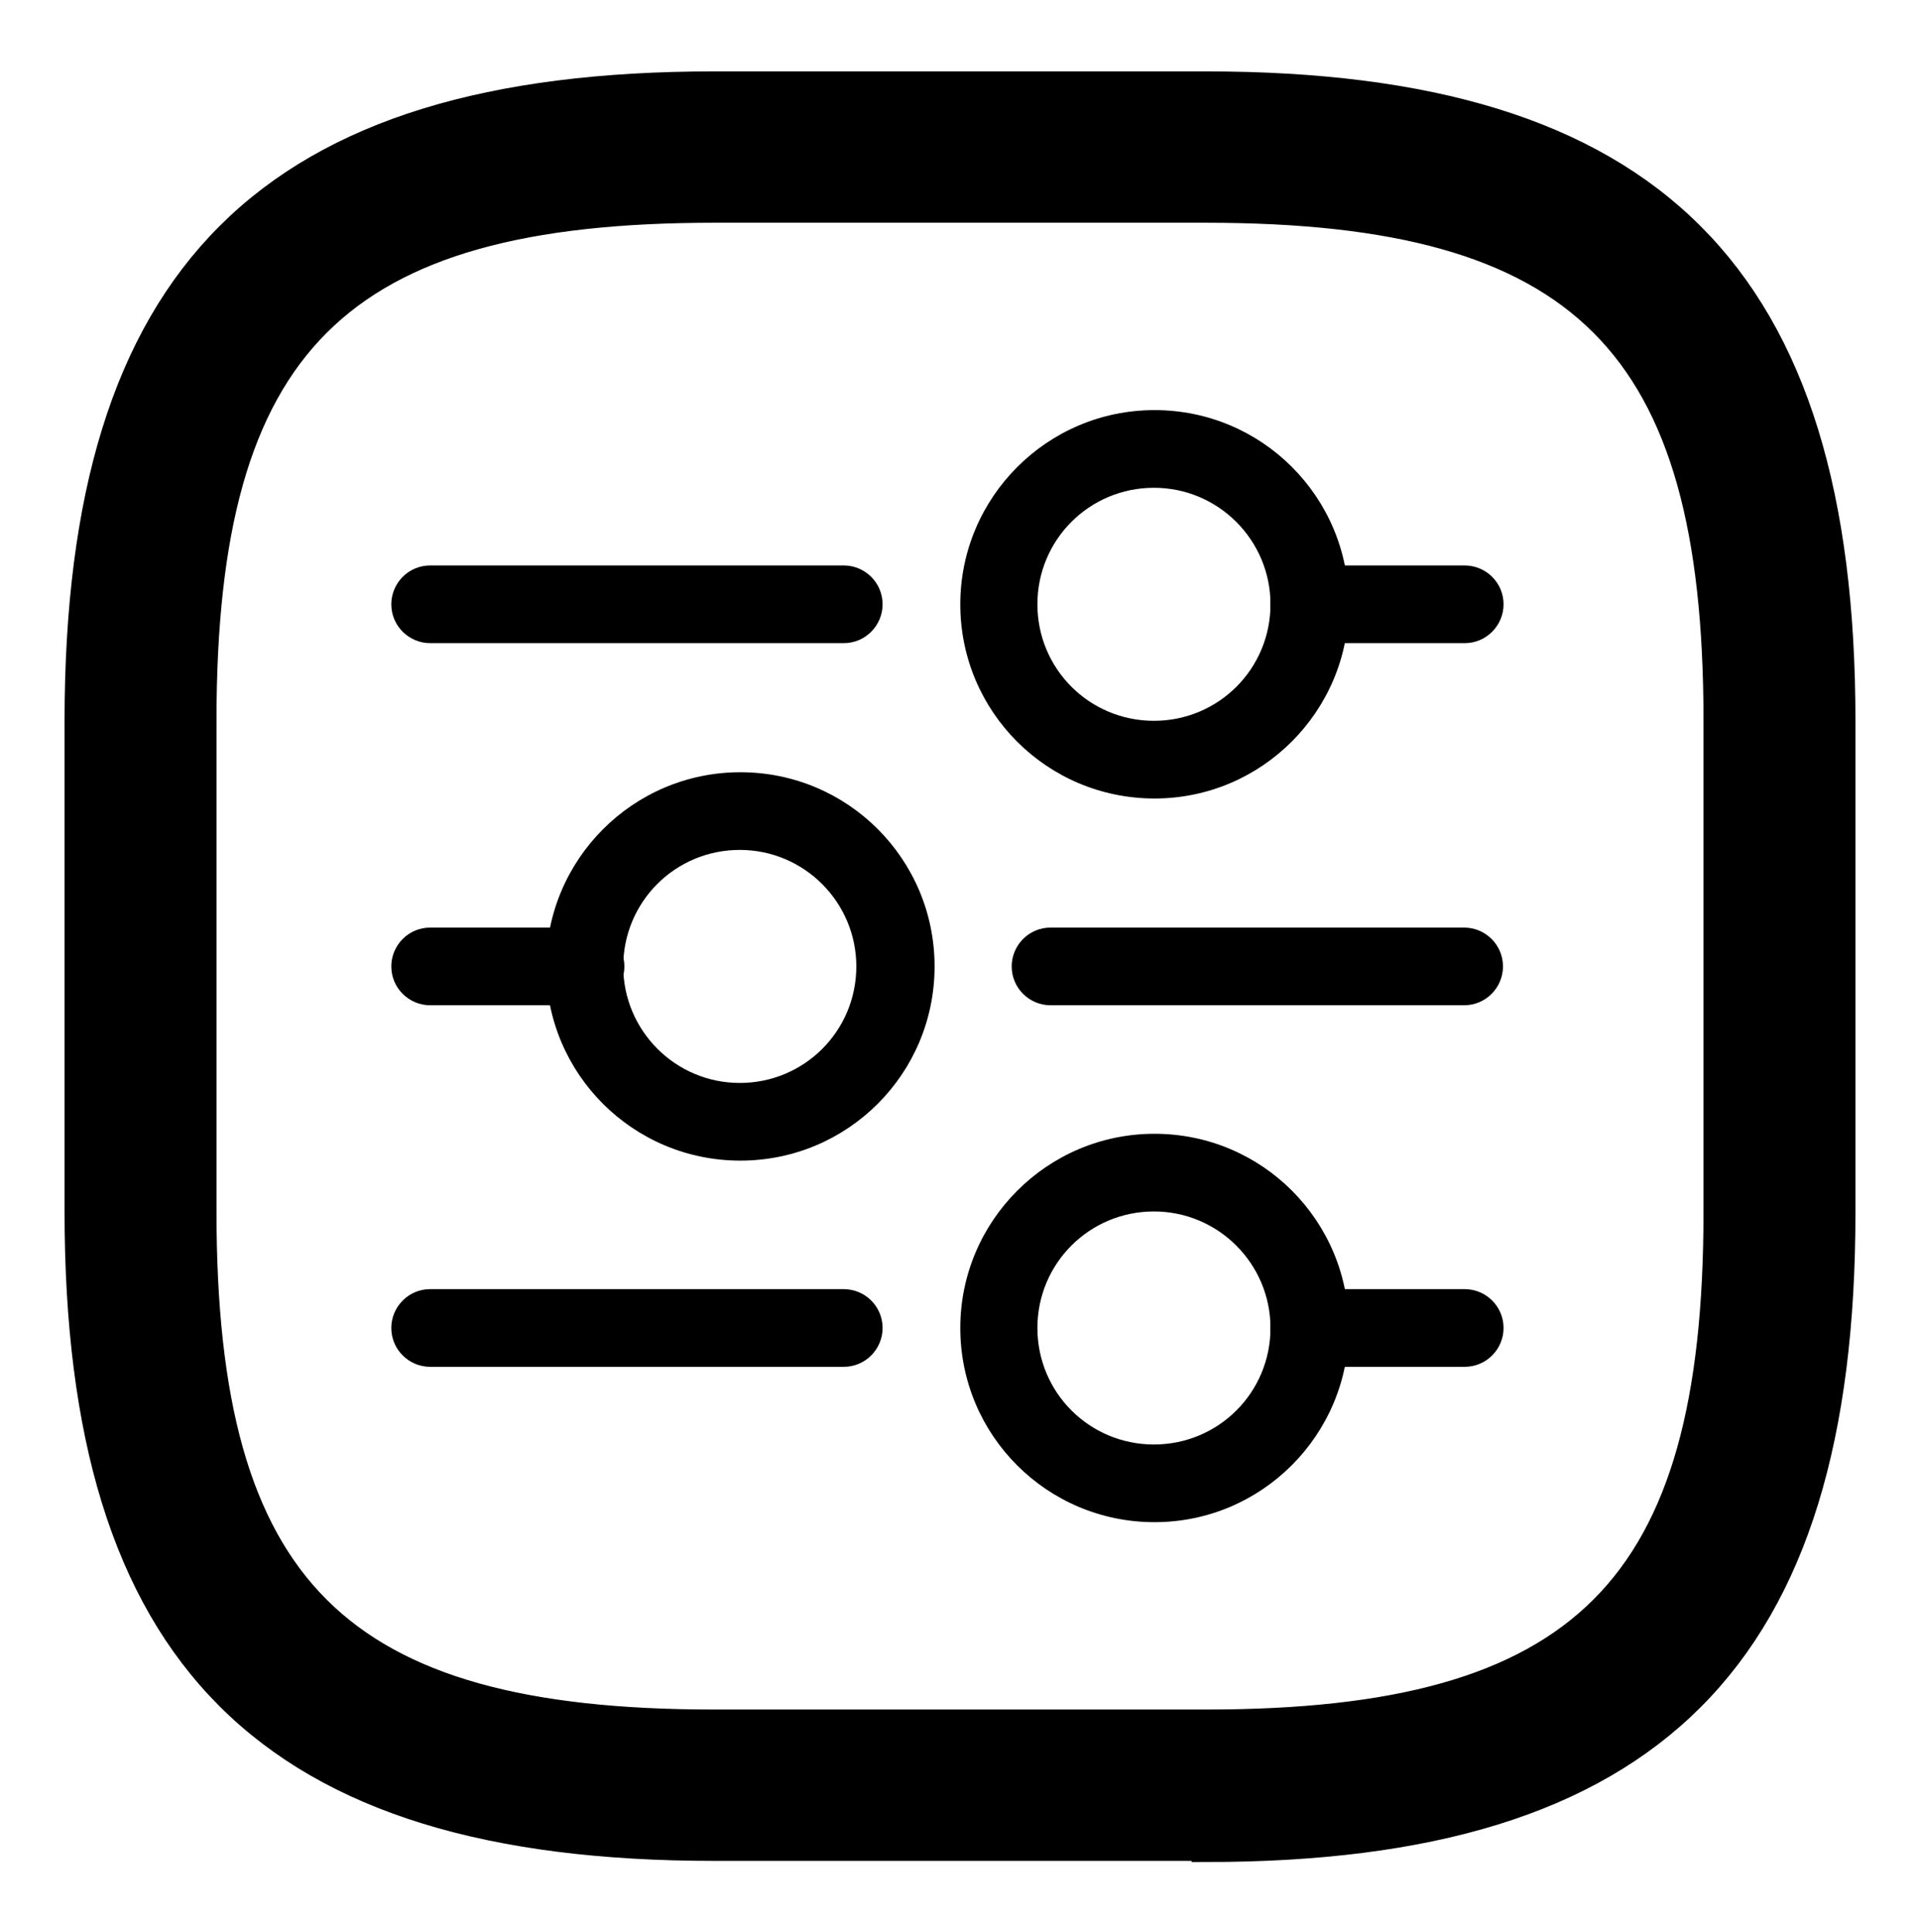
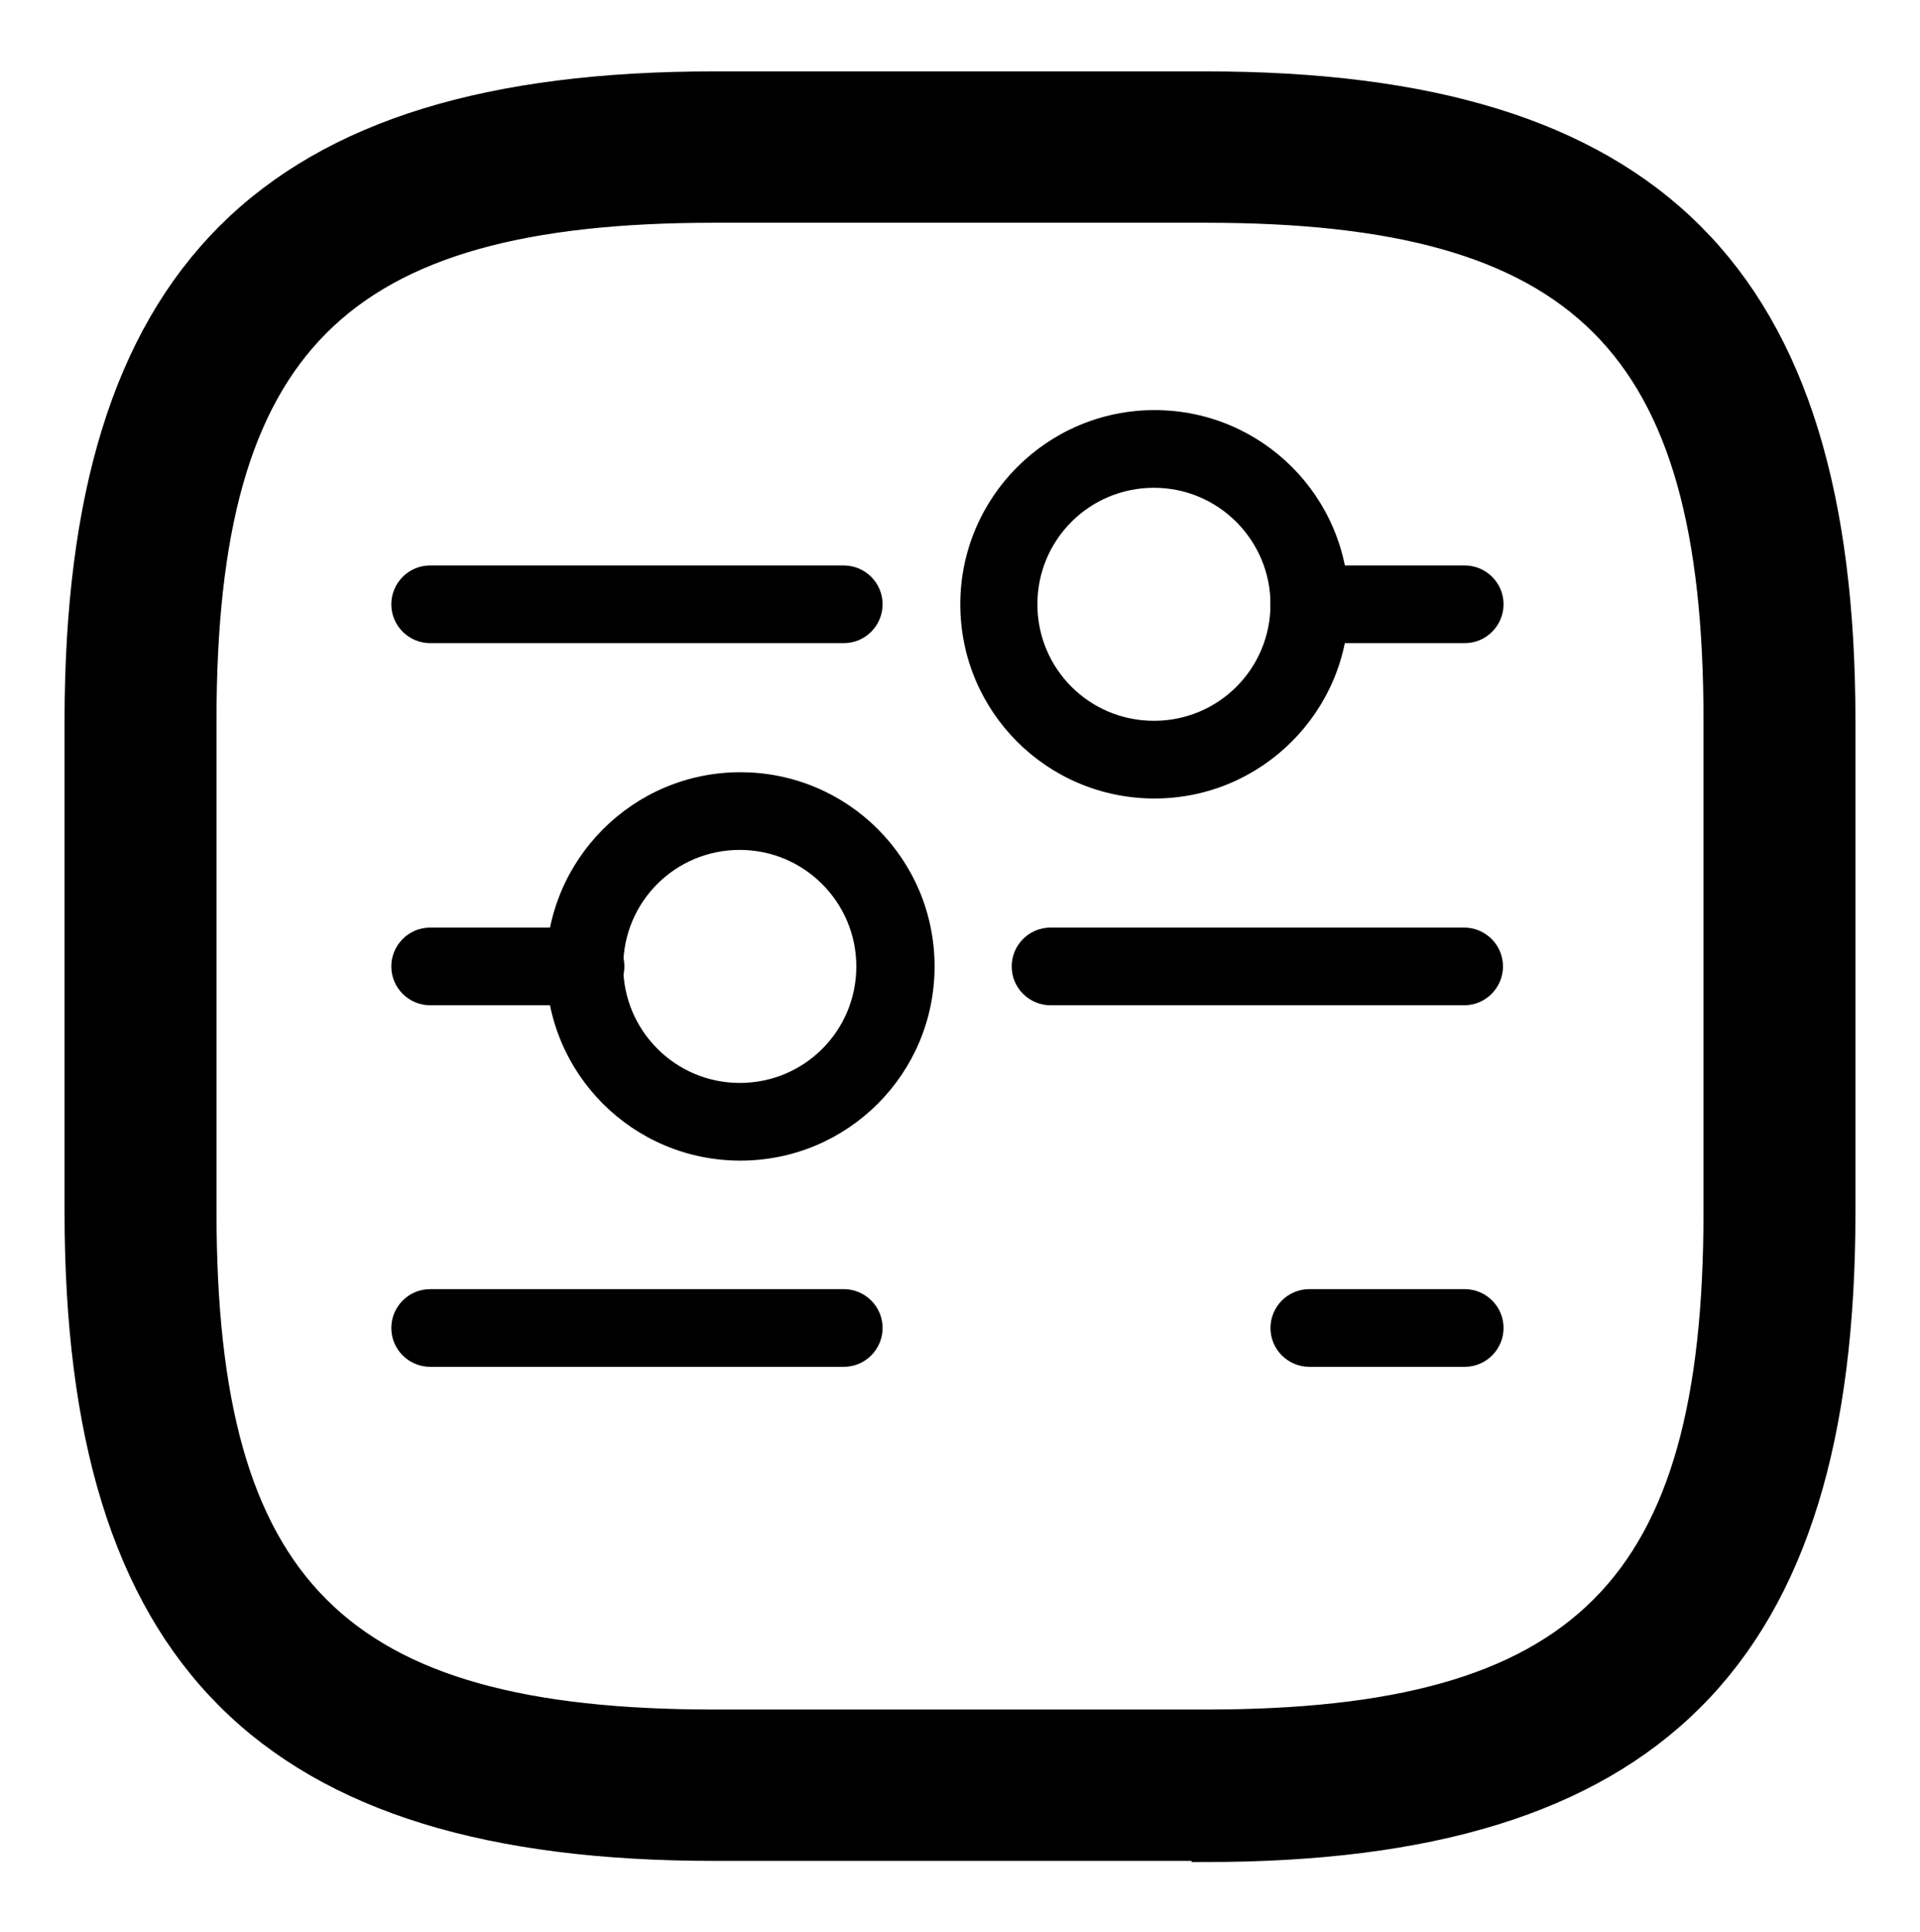
<svg xmlns="http://www.w3.org/2000/svg" id="Layer_1" data-name="Layer 1" viewBox="0 0 33.61 33.83">
  <defs>
    <style>
      .cls-1 {
        stroke: #000;
        stroke-miterlimit: 10;
        stroke-width: .5px;
      }
    </style>
  </defs>
  <g>
    <path d="m6.85,23.25c0-.37.3-.68.68-.68h7.24c.37,0,.68.3.68.68,0,.37-.3.68-.68.68h-7.24c-.37,0-.68-.3-.68-.68Z" />
    <path d="m22.24,23.25c0-.37.3-.68.68-.68h2.72c.37,0,.68.3.68.68,0,.37-.3.68-.68.68h-2.72c-.37,0-.68-.3-.68-.68Z" />
-     <path d="m16.81,23.25c0-1.87,1.52-3.4,3.4-3.4s3.4,1.52,3.4,3.4c0,1.87-1.52,3.4-3.4,3.4s-3.4-1.52-3.4-3.4Zm5.43,0c0-1.12-.91-2.04-2.04-2.04s-2.04.91-2.04,2.04.91,2.04,2.04,2.04,2.04-.91,2.04-2.04Z" />
    <path d="m6.85,16.92c0-.37.3-.68.68-.68h2.72c.37,0,.68.3.68.68,0,.37-.3.68-.68.68h-2.72c-.37,0-.68-.3-.68-.68Z" />
    <path d="m17.71,16.92c0-.37.3-.68.68-.68h7.24c.37,0,.68.3.68.68,0,.37-.3.68-.68.68h-7.24c-.37,0-.68-.3-.68-.68Z" />
    <path d="m9.56,16.92c0-1.87,1.52-3.4,3.4-3.4s3.4,1.52,3.4,3.4-1.52,3.4-3.4,3.4-3.4-1.52-3.4-3.4Zm5.43,0c0-1.12-.91-2.04-2.04-2.04s-2.04.91-2.04,2.04c0,1.12.91,2.04,2.04,2.04s2.04-.91,2.04-2.04Z" />
    <path d="m6.85,10.58c0-.37.3-.68.68-.68h7.24c.37,0,.68.3.68.68,0,.37-.3.68-.68.68h-7.24c-.37,0-.68-.3-.68-.68Z" />
    <path d="m22.24,10.58c0-.37.3-.68.68-.68h2.72c.37,0,.68.3.68.68,0,.37-.3.68-.68.68h-2.72c-.37,0-.68-.3-.68-.68Z" />
    <path d="m16.81,10.58c0-1.87,1.52-3.4,3.4-3.4s3.4,1.52,3.4,3.4c0,1.87-1.52,3.4-3.4,3.4s-3.4-1.52-3.4-3.4Zm5.43,0c0-1.12-.91-2.04-2.04-2.04s-2.04.91-2.04,2.04.91,2.04,2.04,2.04,2.04-.91,2.04-2.04Z" />
  </g>
  <path class="cls-1" d="m21.11,32.33h-8.61c-7.79,0-11.12-3.32-11.12-11.12v-8.61C1.39,4.82,4.71,1.5,12.5,1.5h8.61c7.79,0,11.12,3.32,11.12,11.12v8.61c0,7.79-3.32,11.12-11.12,11.12ZM12.5,3.65C5.89,3.65,3.54,6,3.54,12.61v8.61c0,6.62,2.35,8.96,8.96,8.96h8.61c6.62,0,8.96-2.35,8.96-8.96v-8.61c0-6.62-2.35-8.96-8.96-8.96h-8.61Z" />
</svg>